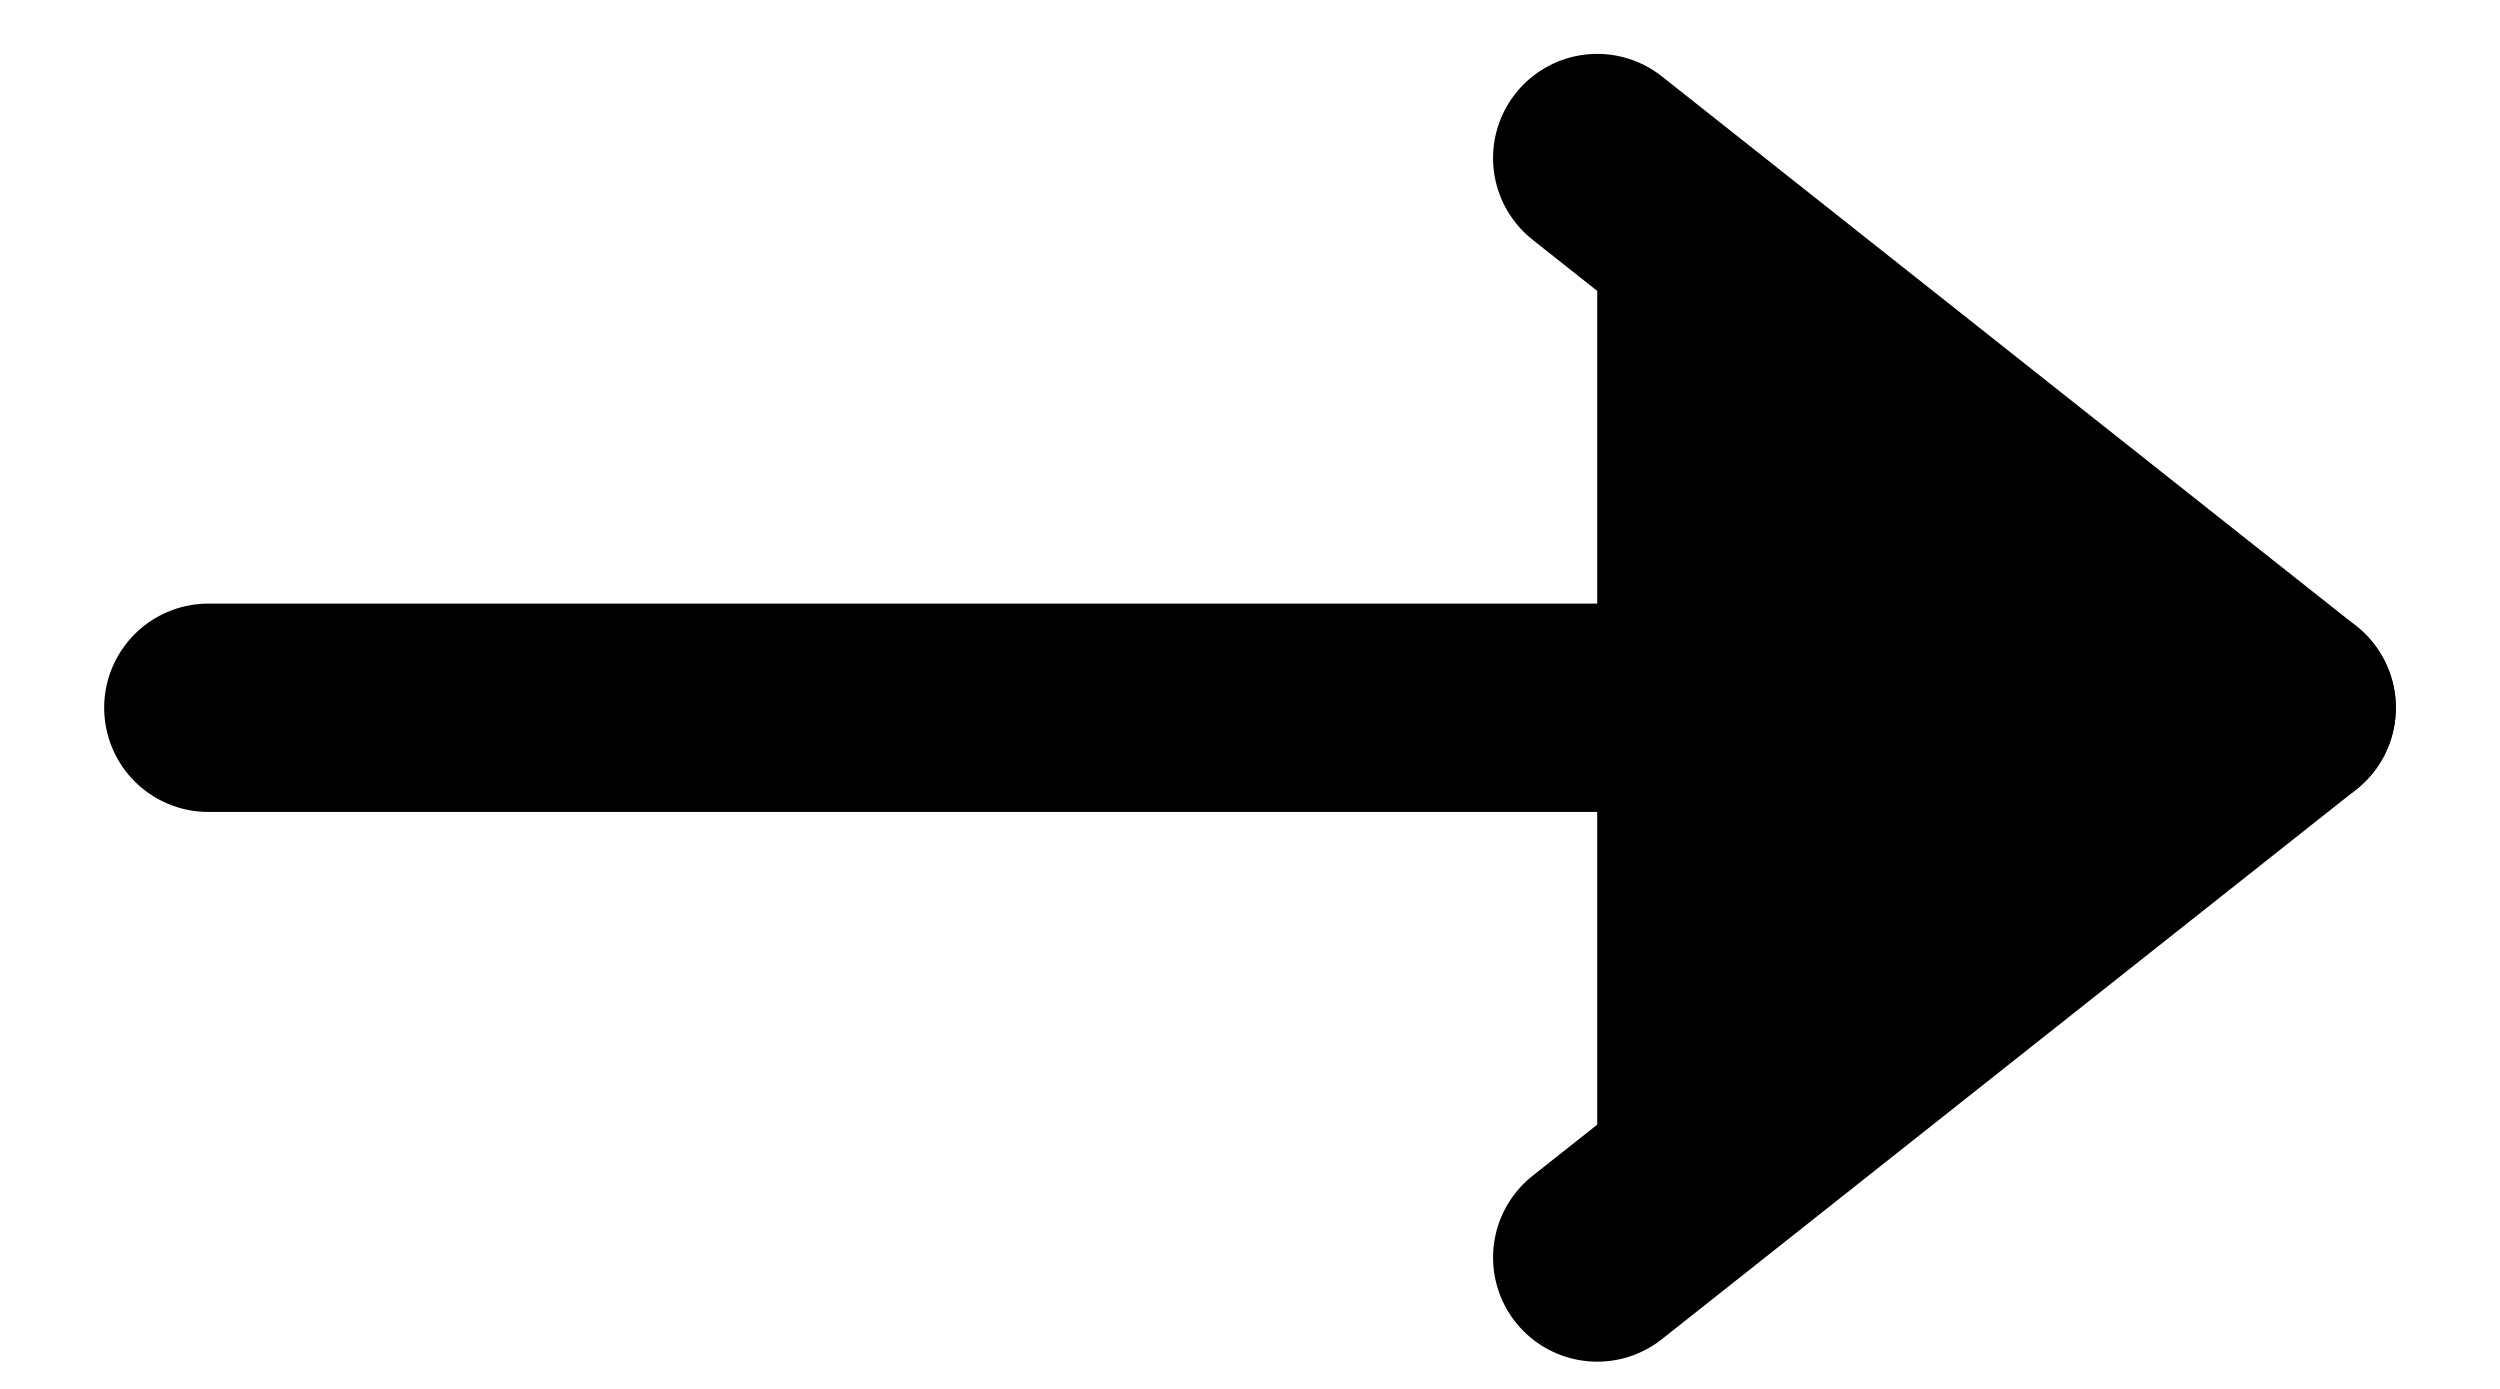
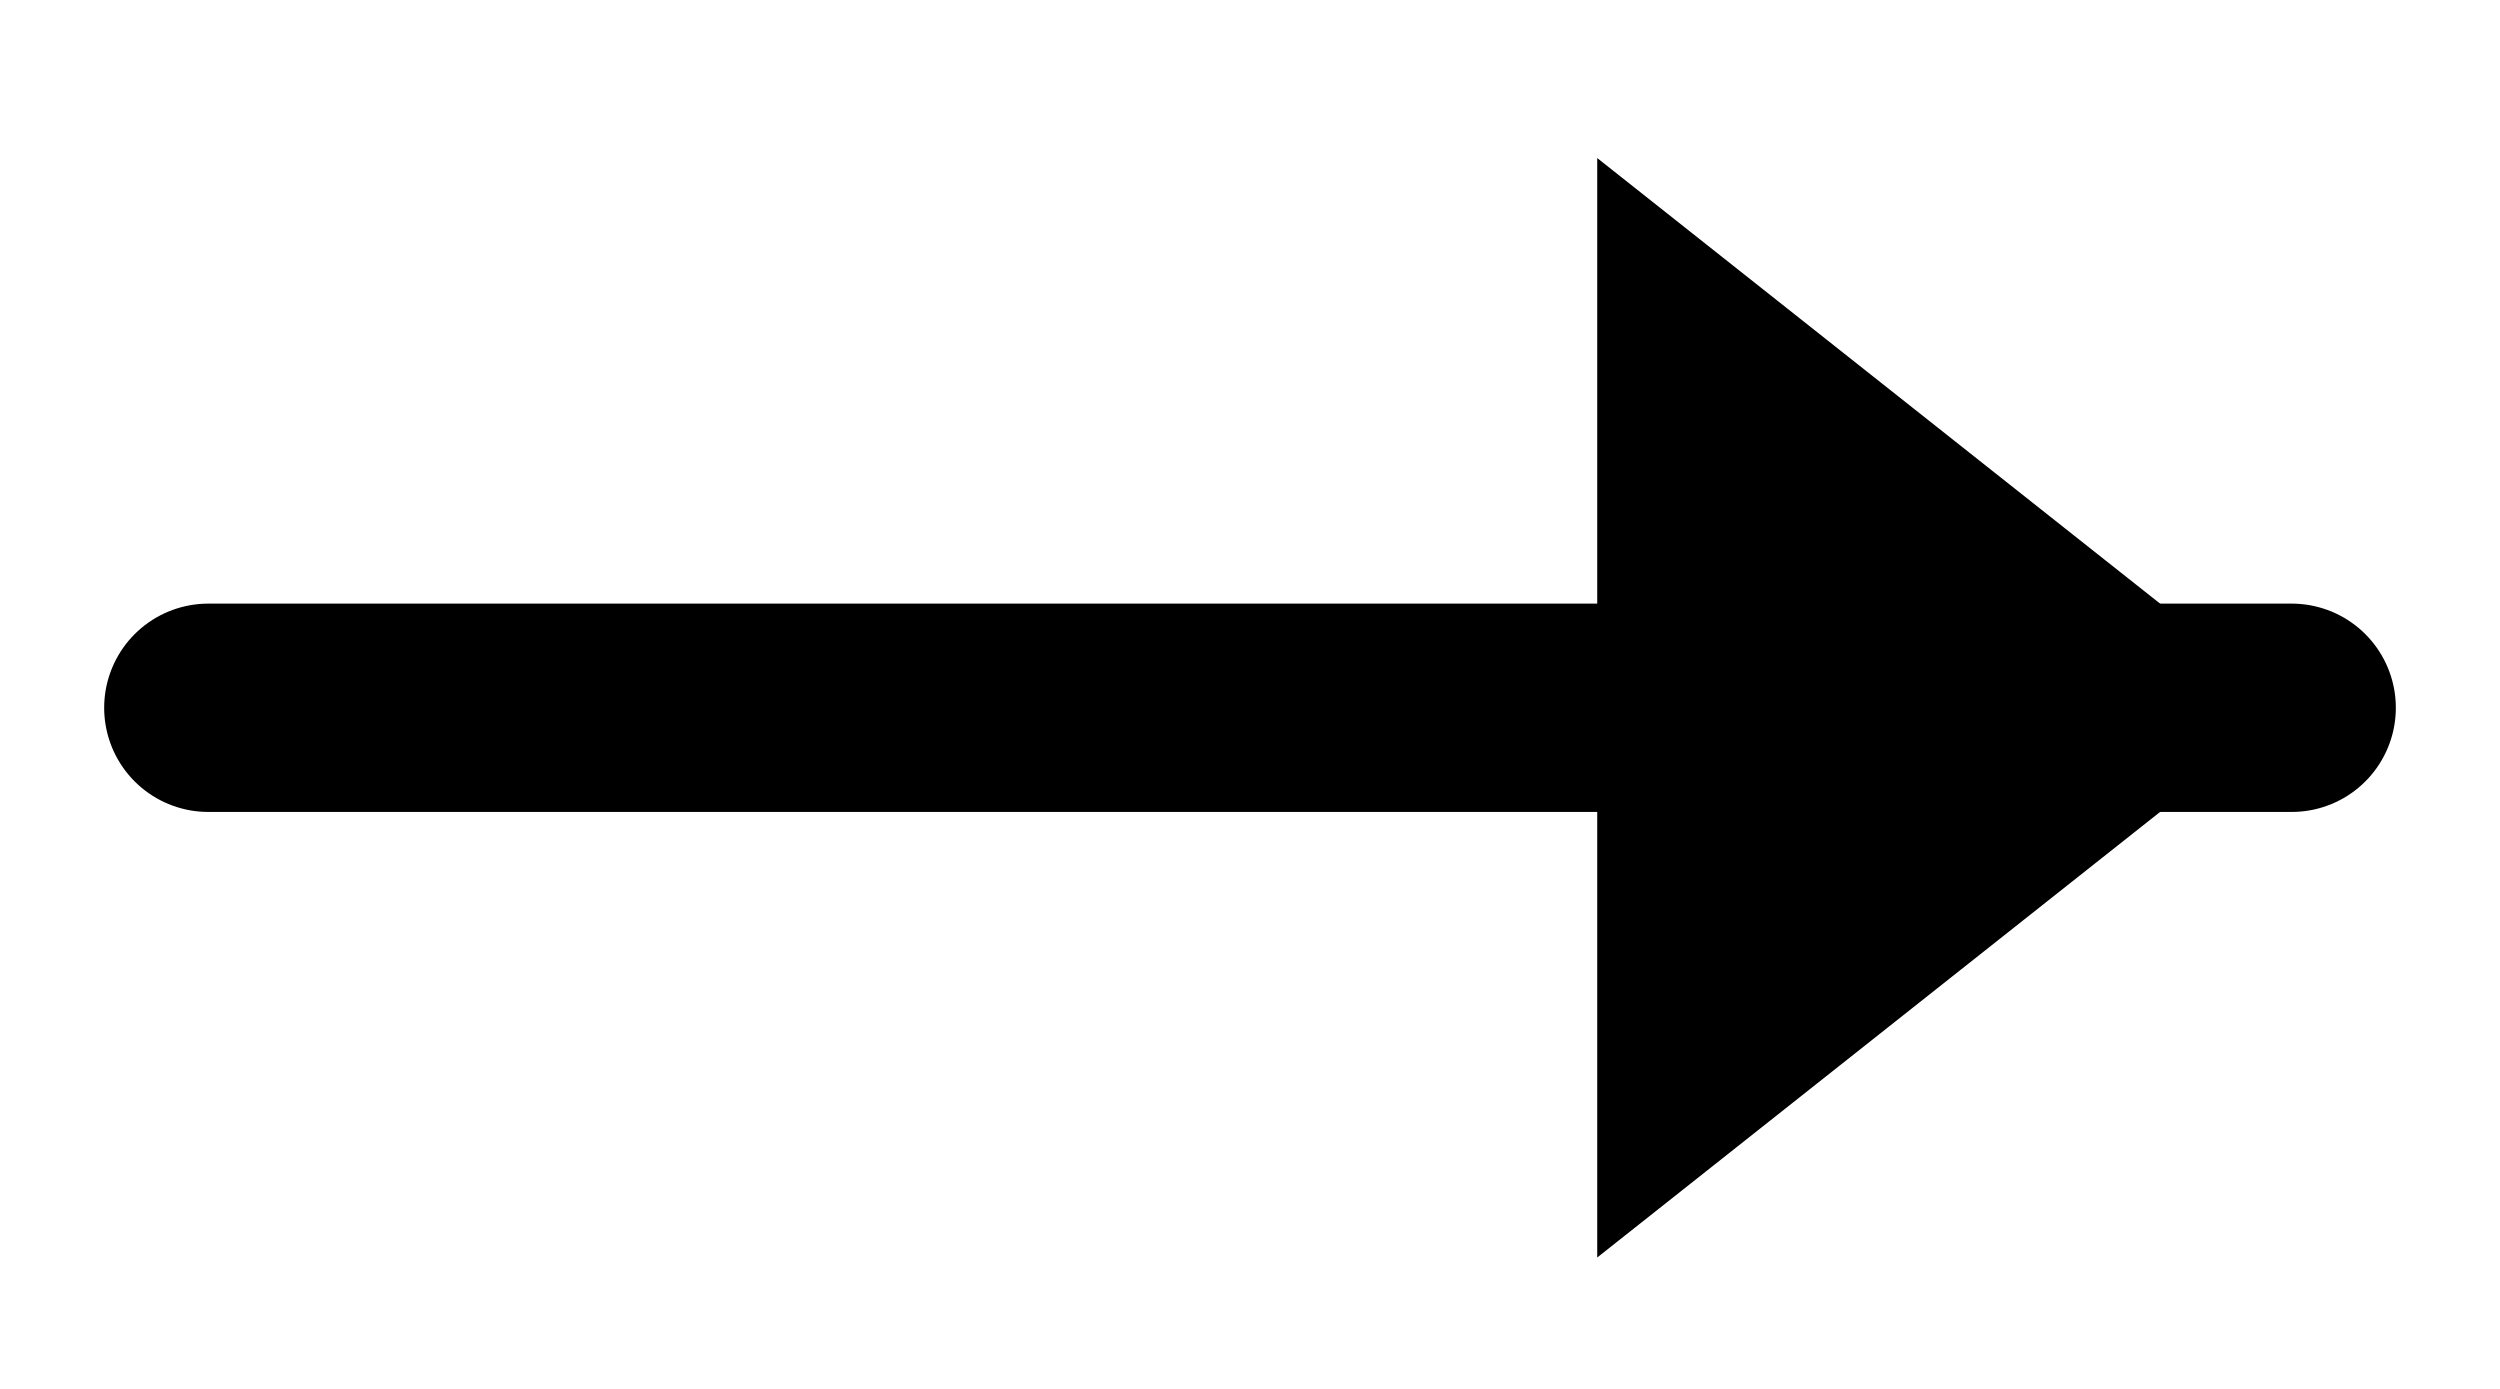
<svg xmlns="http://www.w3.org/2000/svg" width="18" height="10" viewBox="0 0 18 10" fill="none">
  <path d="M1.5 5.096L16.5 5.096" stroke="black" stroke-width="1.5" stroke-linecap="round" stroke-linejoin="round" />
  <path d="M11.5 1.138L16.5 5.096L11.5 9.054" fill="black" />
-   <path d="M11.5 1.138L16.5 5.096L11.5 9.054" stroke="black" stroke-width="1.5" stroke-linecap="round" stroke-linejoin="round" />
</svg>